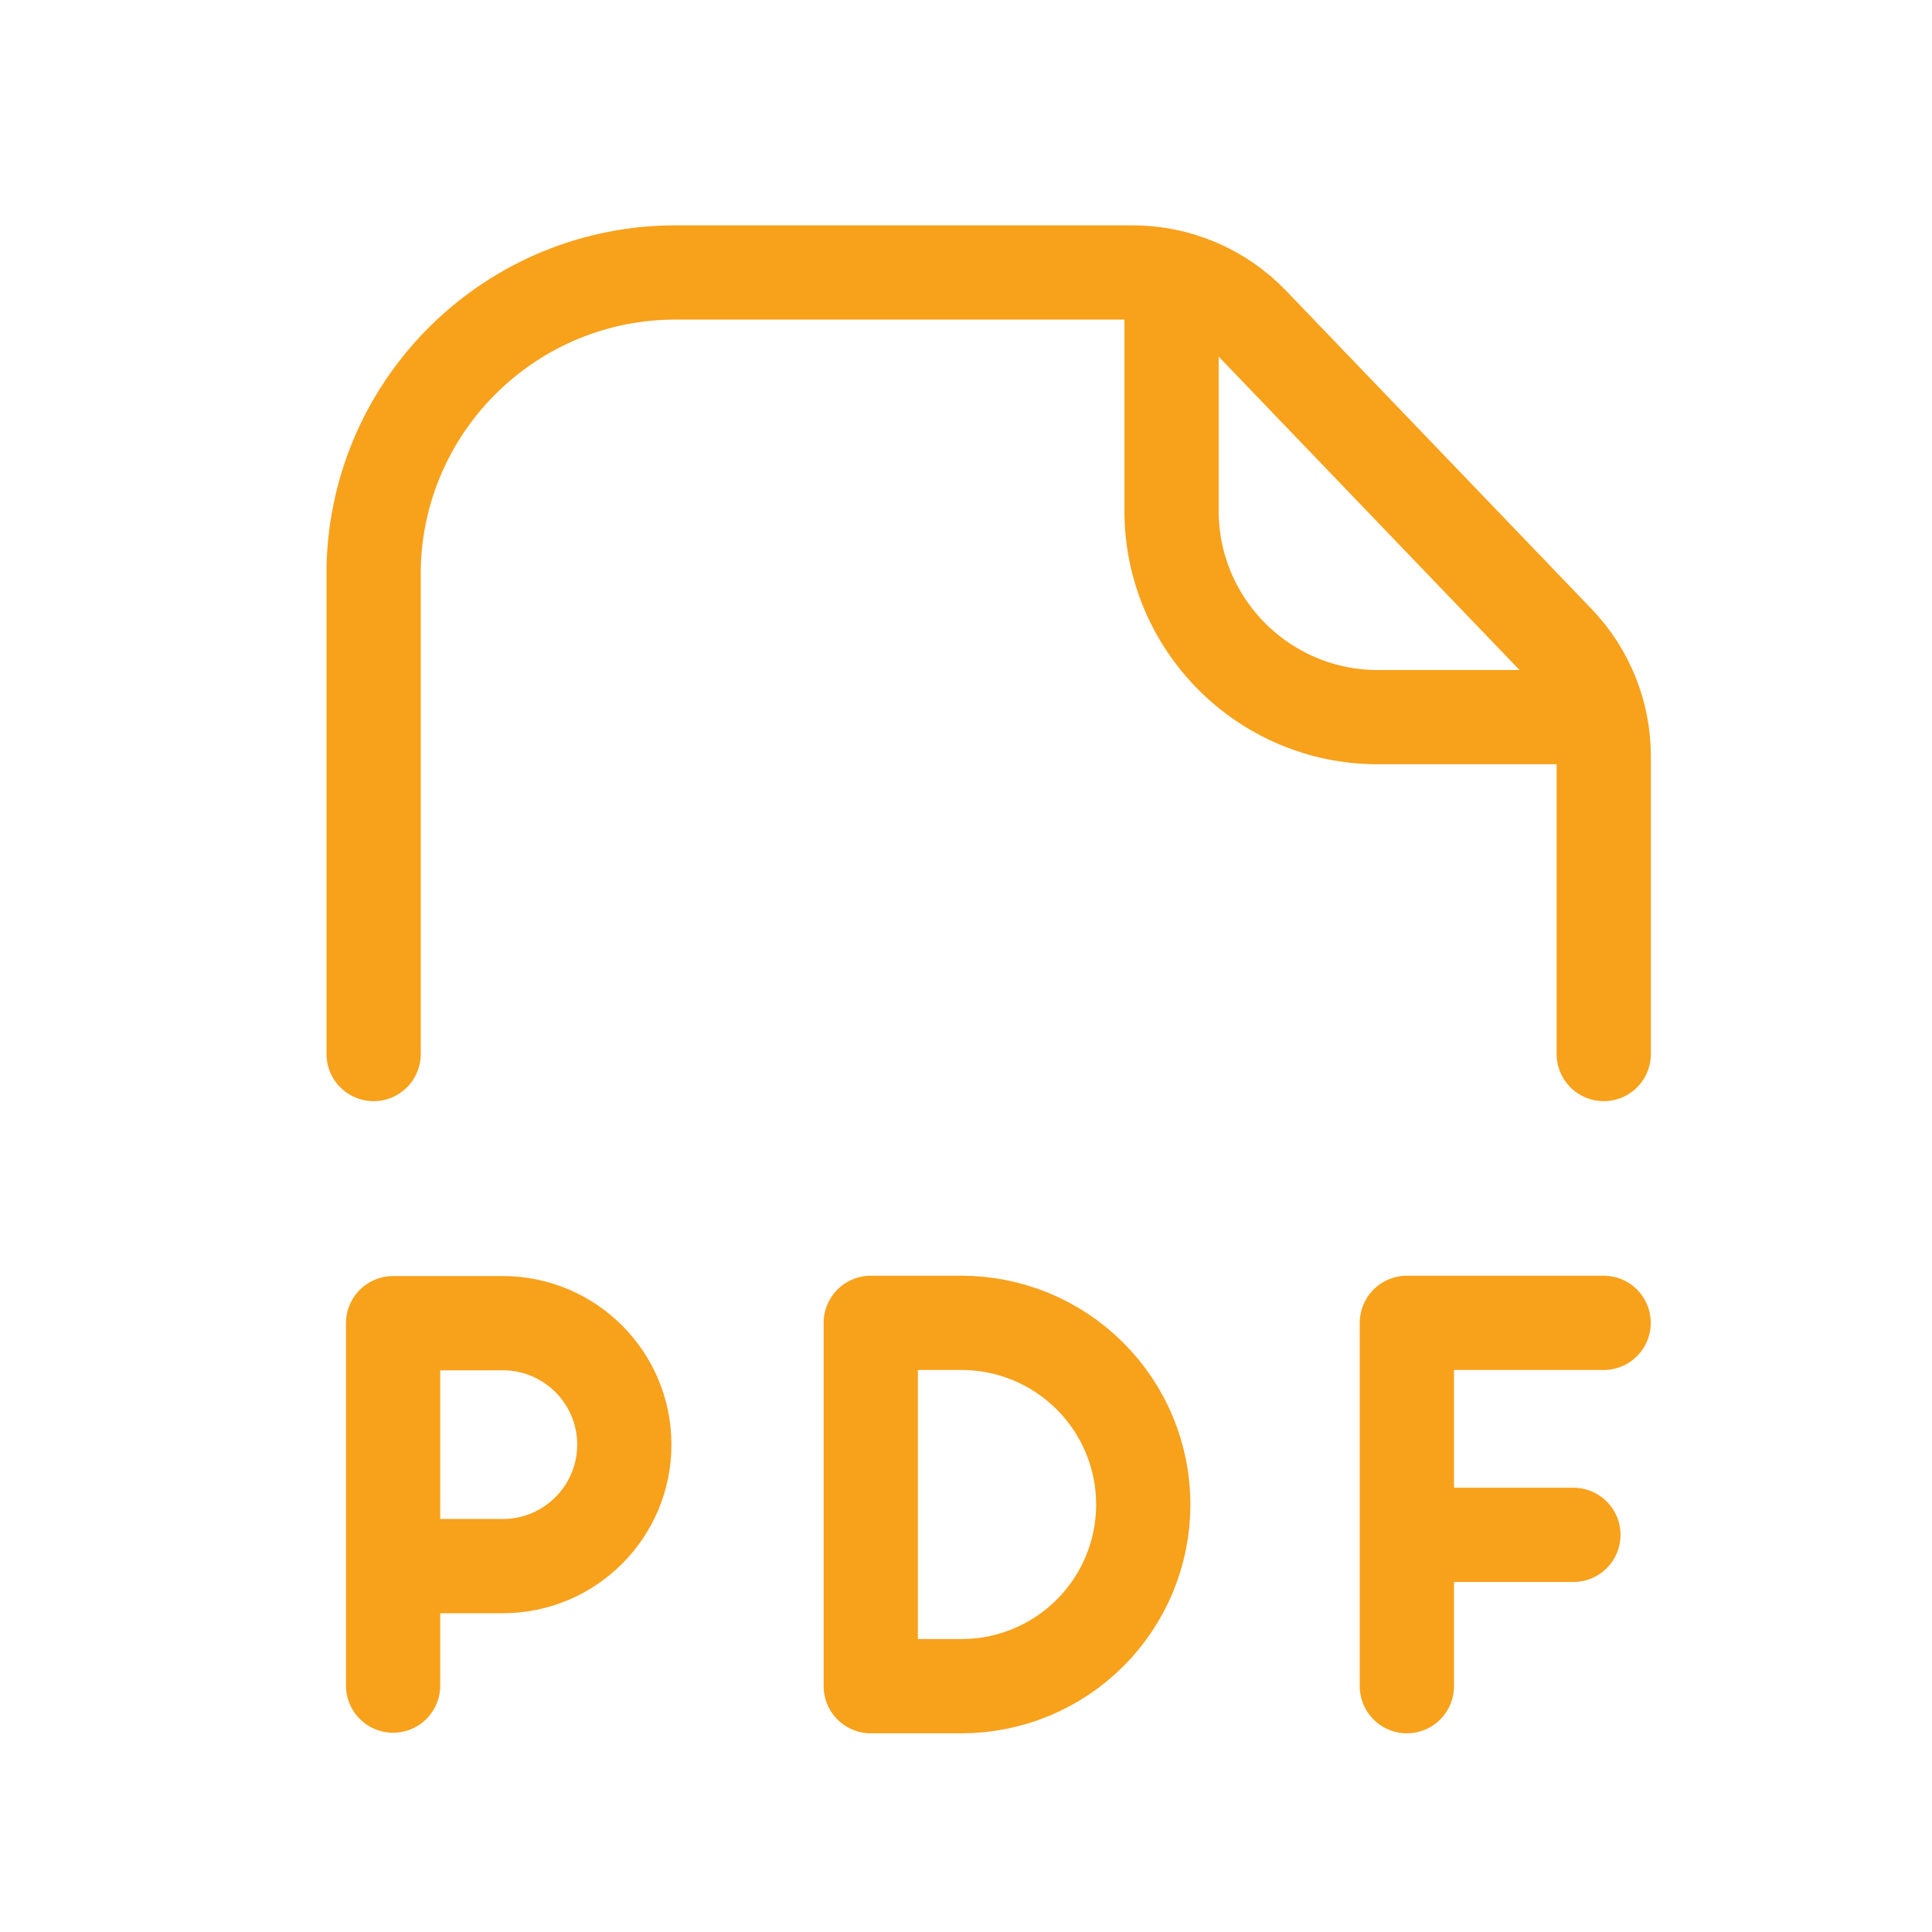
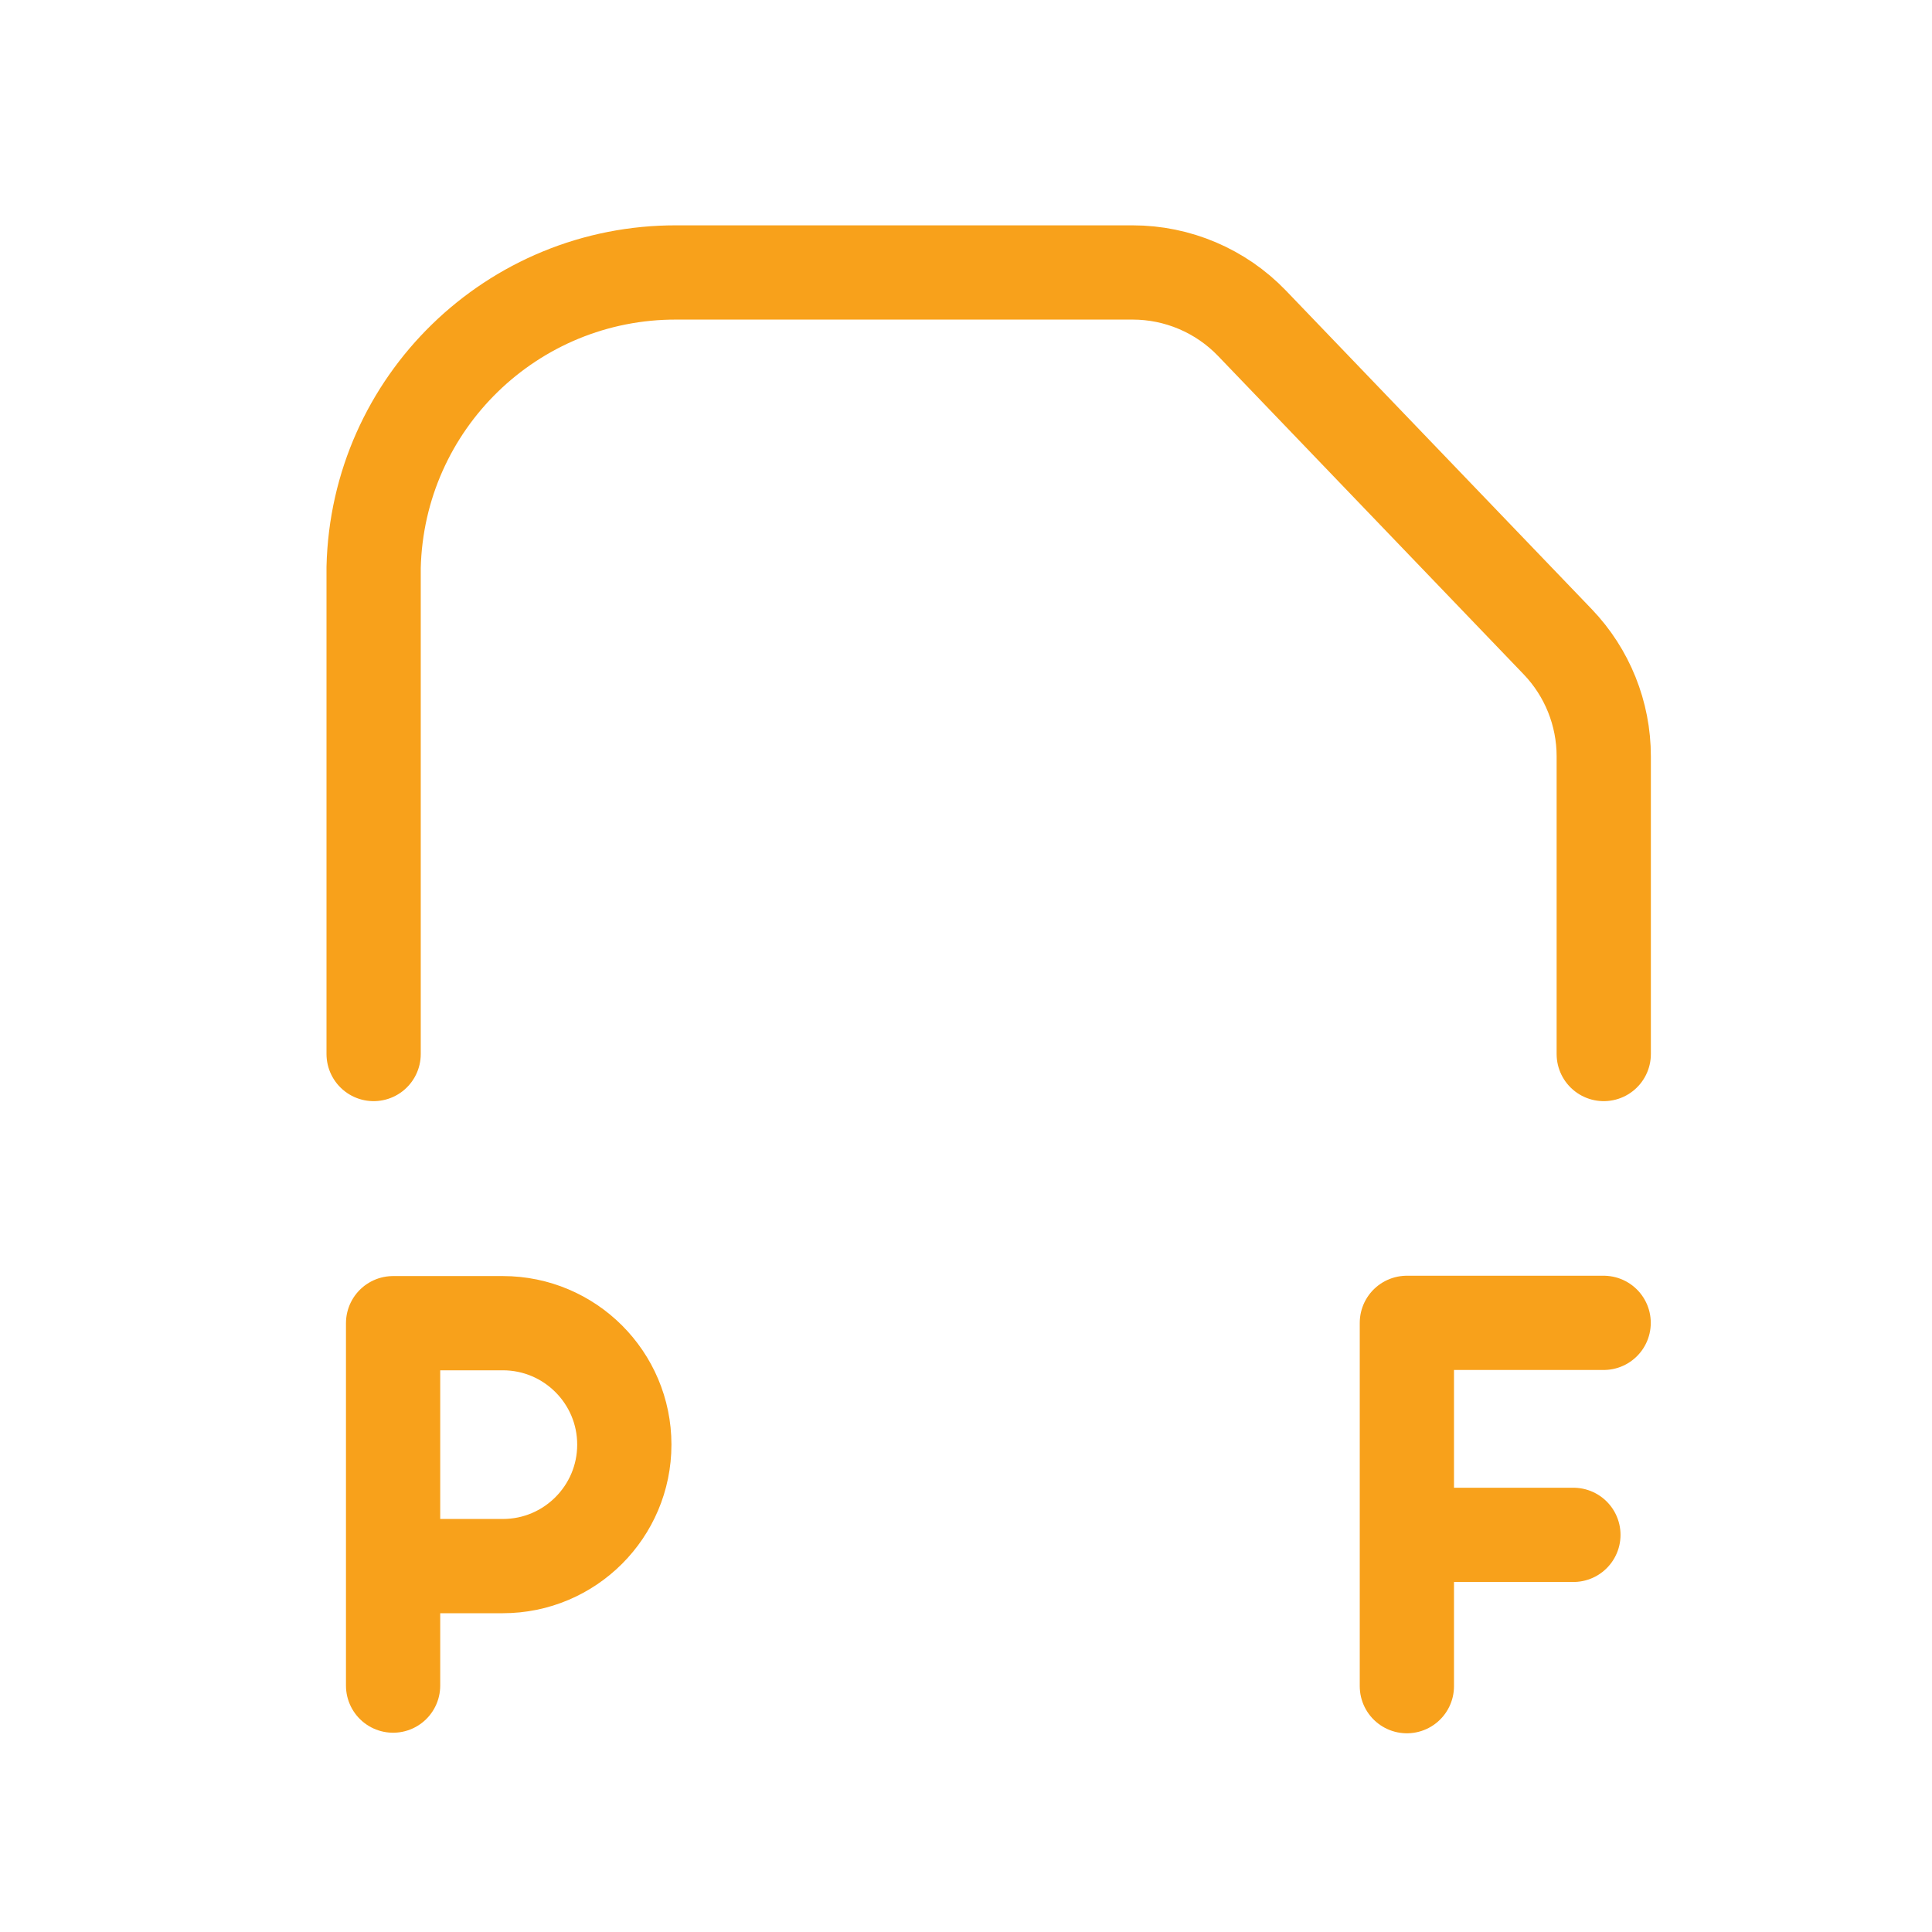
<svg xmlns="http://www.w3.org/2000/svg" width="41" height="41" viewBox="0 0 41 41" fill="none">
  <path d="M34.034 22.368V16.05C34.034 15.143 33.683 14.272 33.057 13.619L26.568 6.859C25.906 6.171 24.991 5.782 24.036 5.782H14.364C10.873 5.768 8.011 8.55 7.929 12.041V22.368" stroke="#F8A11B" stroke-width="2" stroke-linecap="round" stroke-linejoin="round" />
-   <path d="M24.862 5.886V10.836C24.861 13.253 26.816 15.214 29.233 15.219H33.922" stroke="#F8A11B" stroke-width="2" stroke-linecap="round" stroke-linejoin="round" />
  <path d="M8.342 33.235H10.671C12.094 33.235 13.249 32.08 13.249 30.657C13.249 29.235 12.094 28.08 10.671 28.08H8.342V35.771" stroke="#F8A11B" stroke-width="2" stroke-linecap="round" stroke-linejoin="round" />
  <path d="M34.032 28.073H29.856V35.783M33.39 32.572H29.857" stroke="#F8A11B" stroke-width="2" stroke-linecap="round" stroke-linejoin="round" />
-   <path fill-rule="evenodd" clip-rule="evenodd" d="M20.406 35.783C21.428 35.783 22.409 35.377 23.132 34.654C23.855 33.932 24.262 32.952 24.262 31.929C24.262 30.905 23.855 29.925 23.132 29.203C22.409 28.48 21.428 28.073 20.406 28.073H18.479V35.783H20.406Z" stroke="#F8A11B" stroke-width="2" stroke-linecap="round" stroke-linejoin="round" />
</svg>